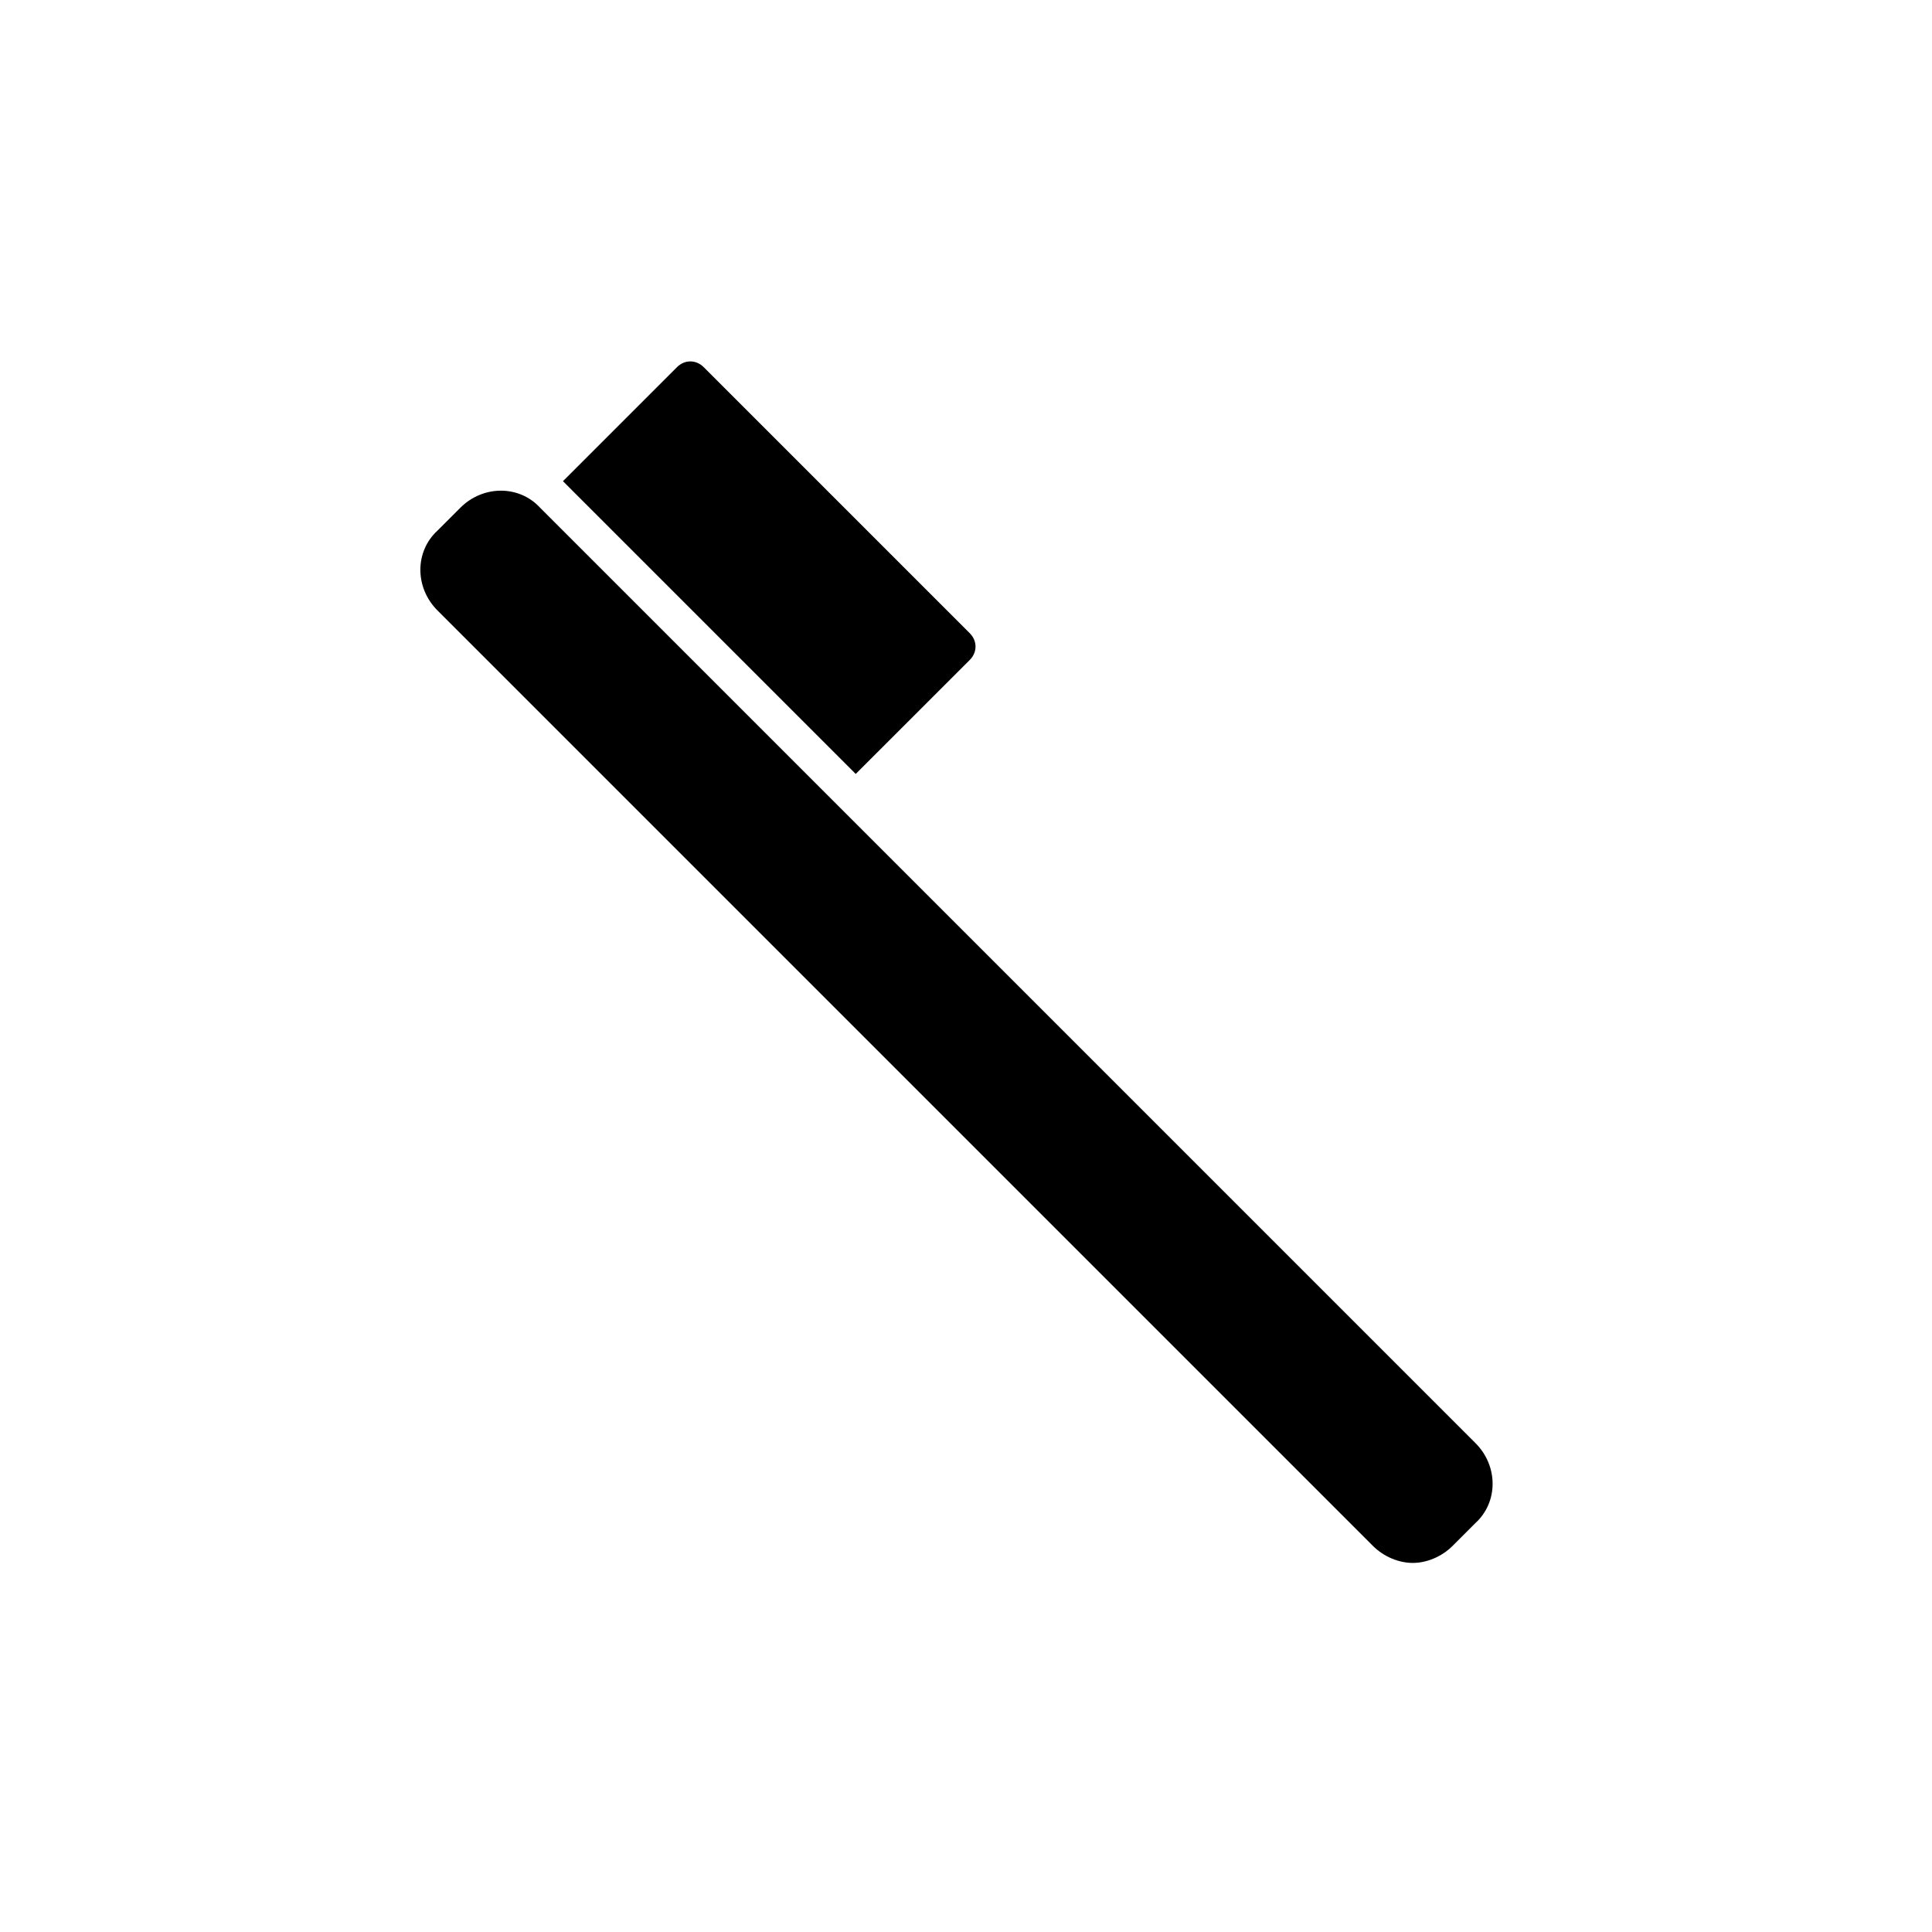
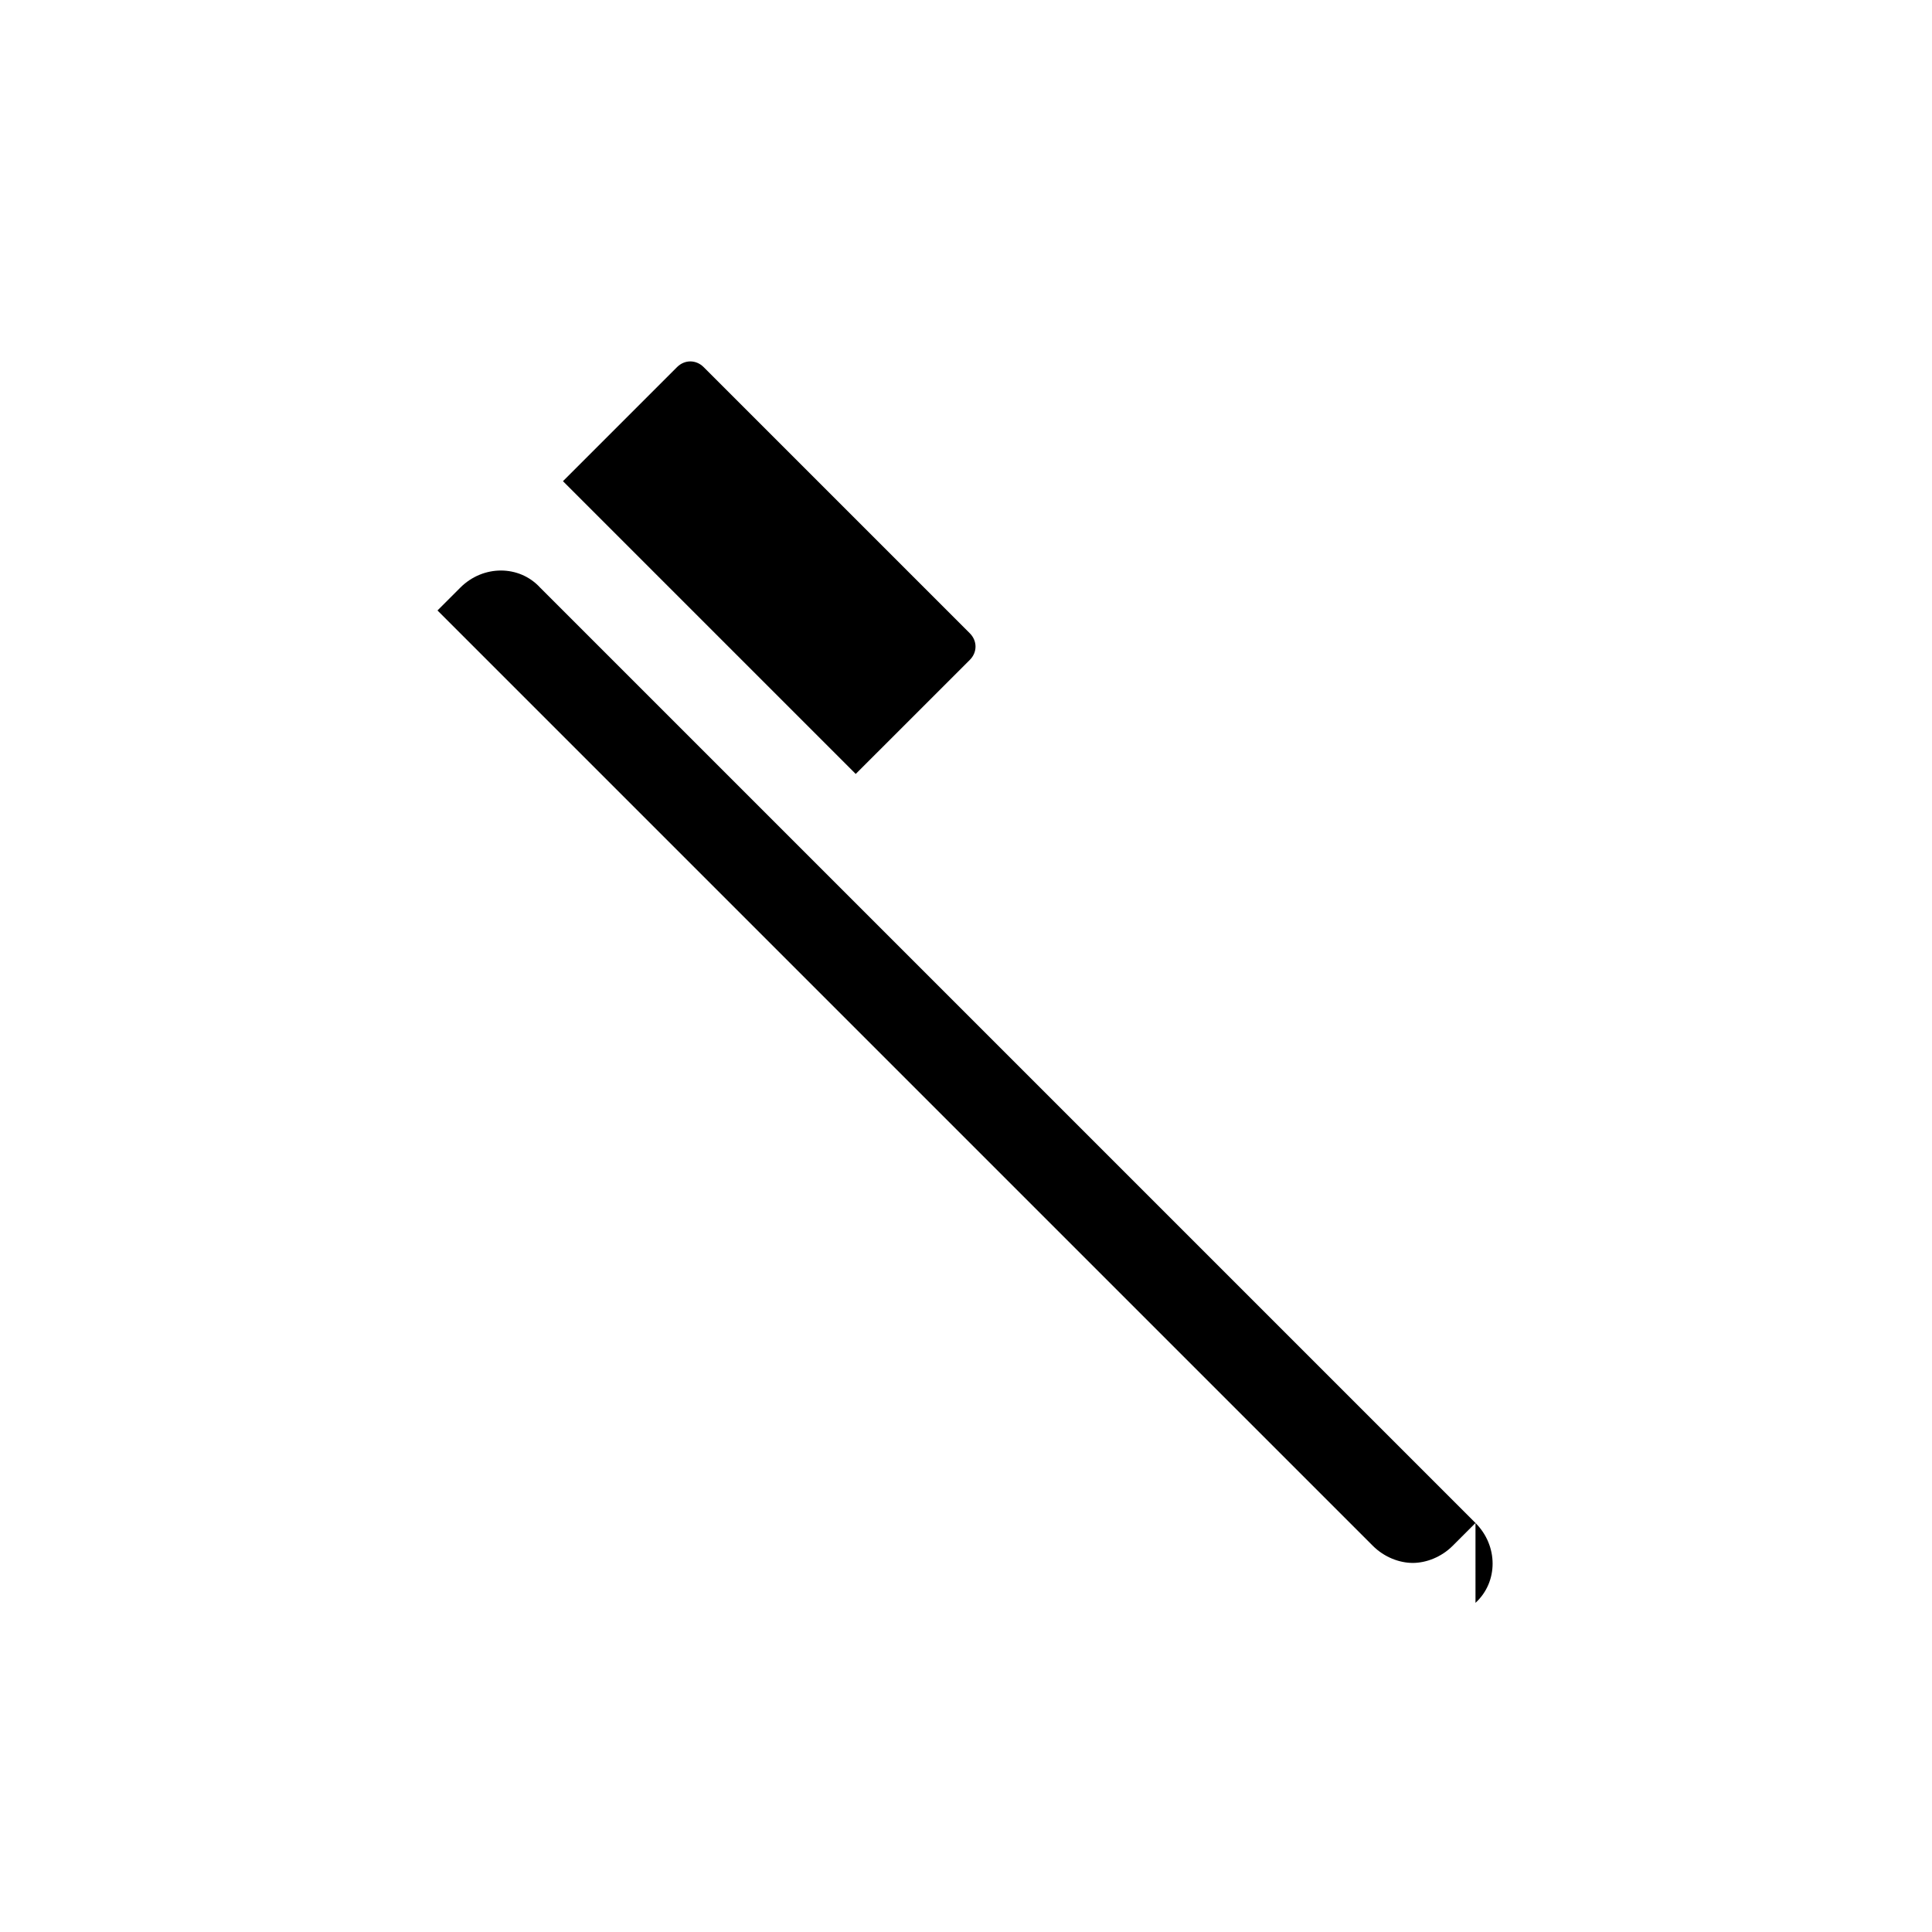
<svg xmlns="http://www.w3.org/2000/svg" fill="#000000" width="800px" height="800px" version="1.1" viewBox="144 144 512 512">
-   <path d="m535.02 547.61-6.047 6.047c-3.023 3.023-7.055 4.535-10.578 4.535-3.527 0-7.559-1.512-10.578-4.535l-247.88-247.88c-6.047-6.047-6.047-15.617 0-21.16l6.047-6.047c6.047-6.047 15.617-6.047 21.16 0l247.88 247.88c6.043 6.047 6.043 15.621-0.004 21.16zm-134.01-228.73c2.016-2.016 2.016-5.039 0-7.055l-70.535-70.535c-2.016-2.016-5.039-2.016-7.055 0l-30.23 30.23 77.586 77.586z" />
+   <path d="m535.02 547.61-6.047 6.047c-3.023 3.023-7.055 4.535-10.578 4.535-3.527 0-7.559-1.512-10.578-4.535l-247.88-247.88l6.047-6.047c6.047-6.047 15.617-6.047 21.16 0l247.88 247.88c6.043 6.047 6.043 15.621-0.004 21.16zm-134.01-228.73c2.016-2.016 2.016-5.039 0-7.055l-70.535-70.535c-2.016-2.016-5.039-2.016-7.055 0l-30.23 30.23 77.586 77.586z" />
</svg>